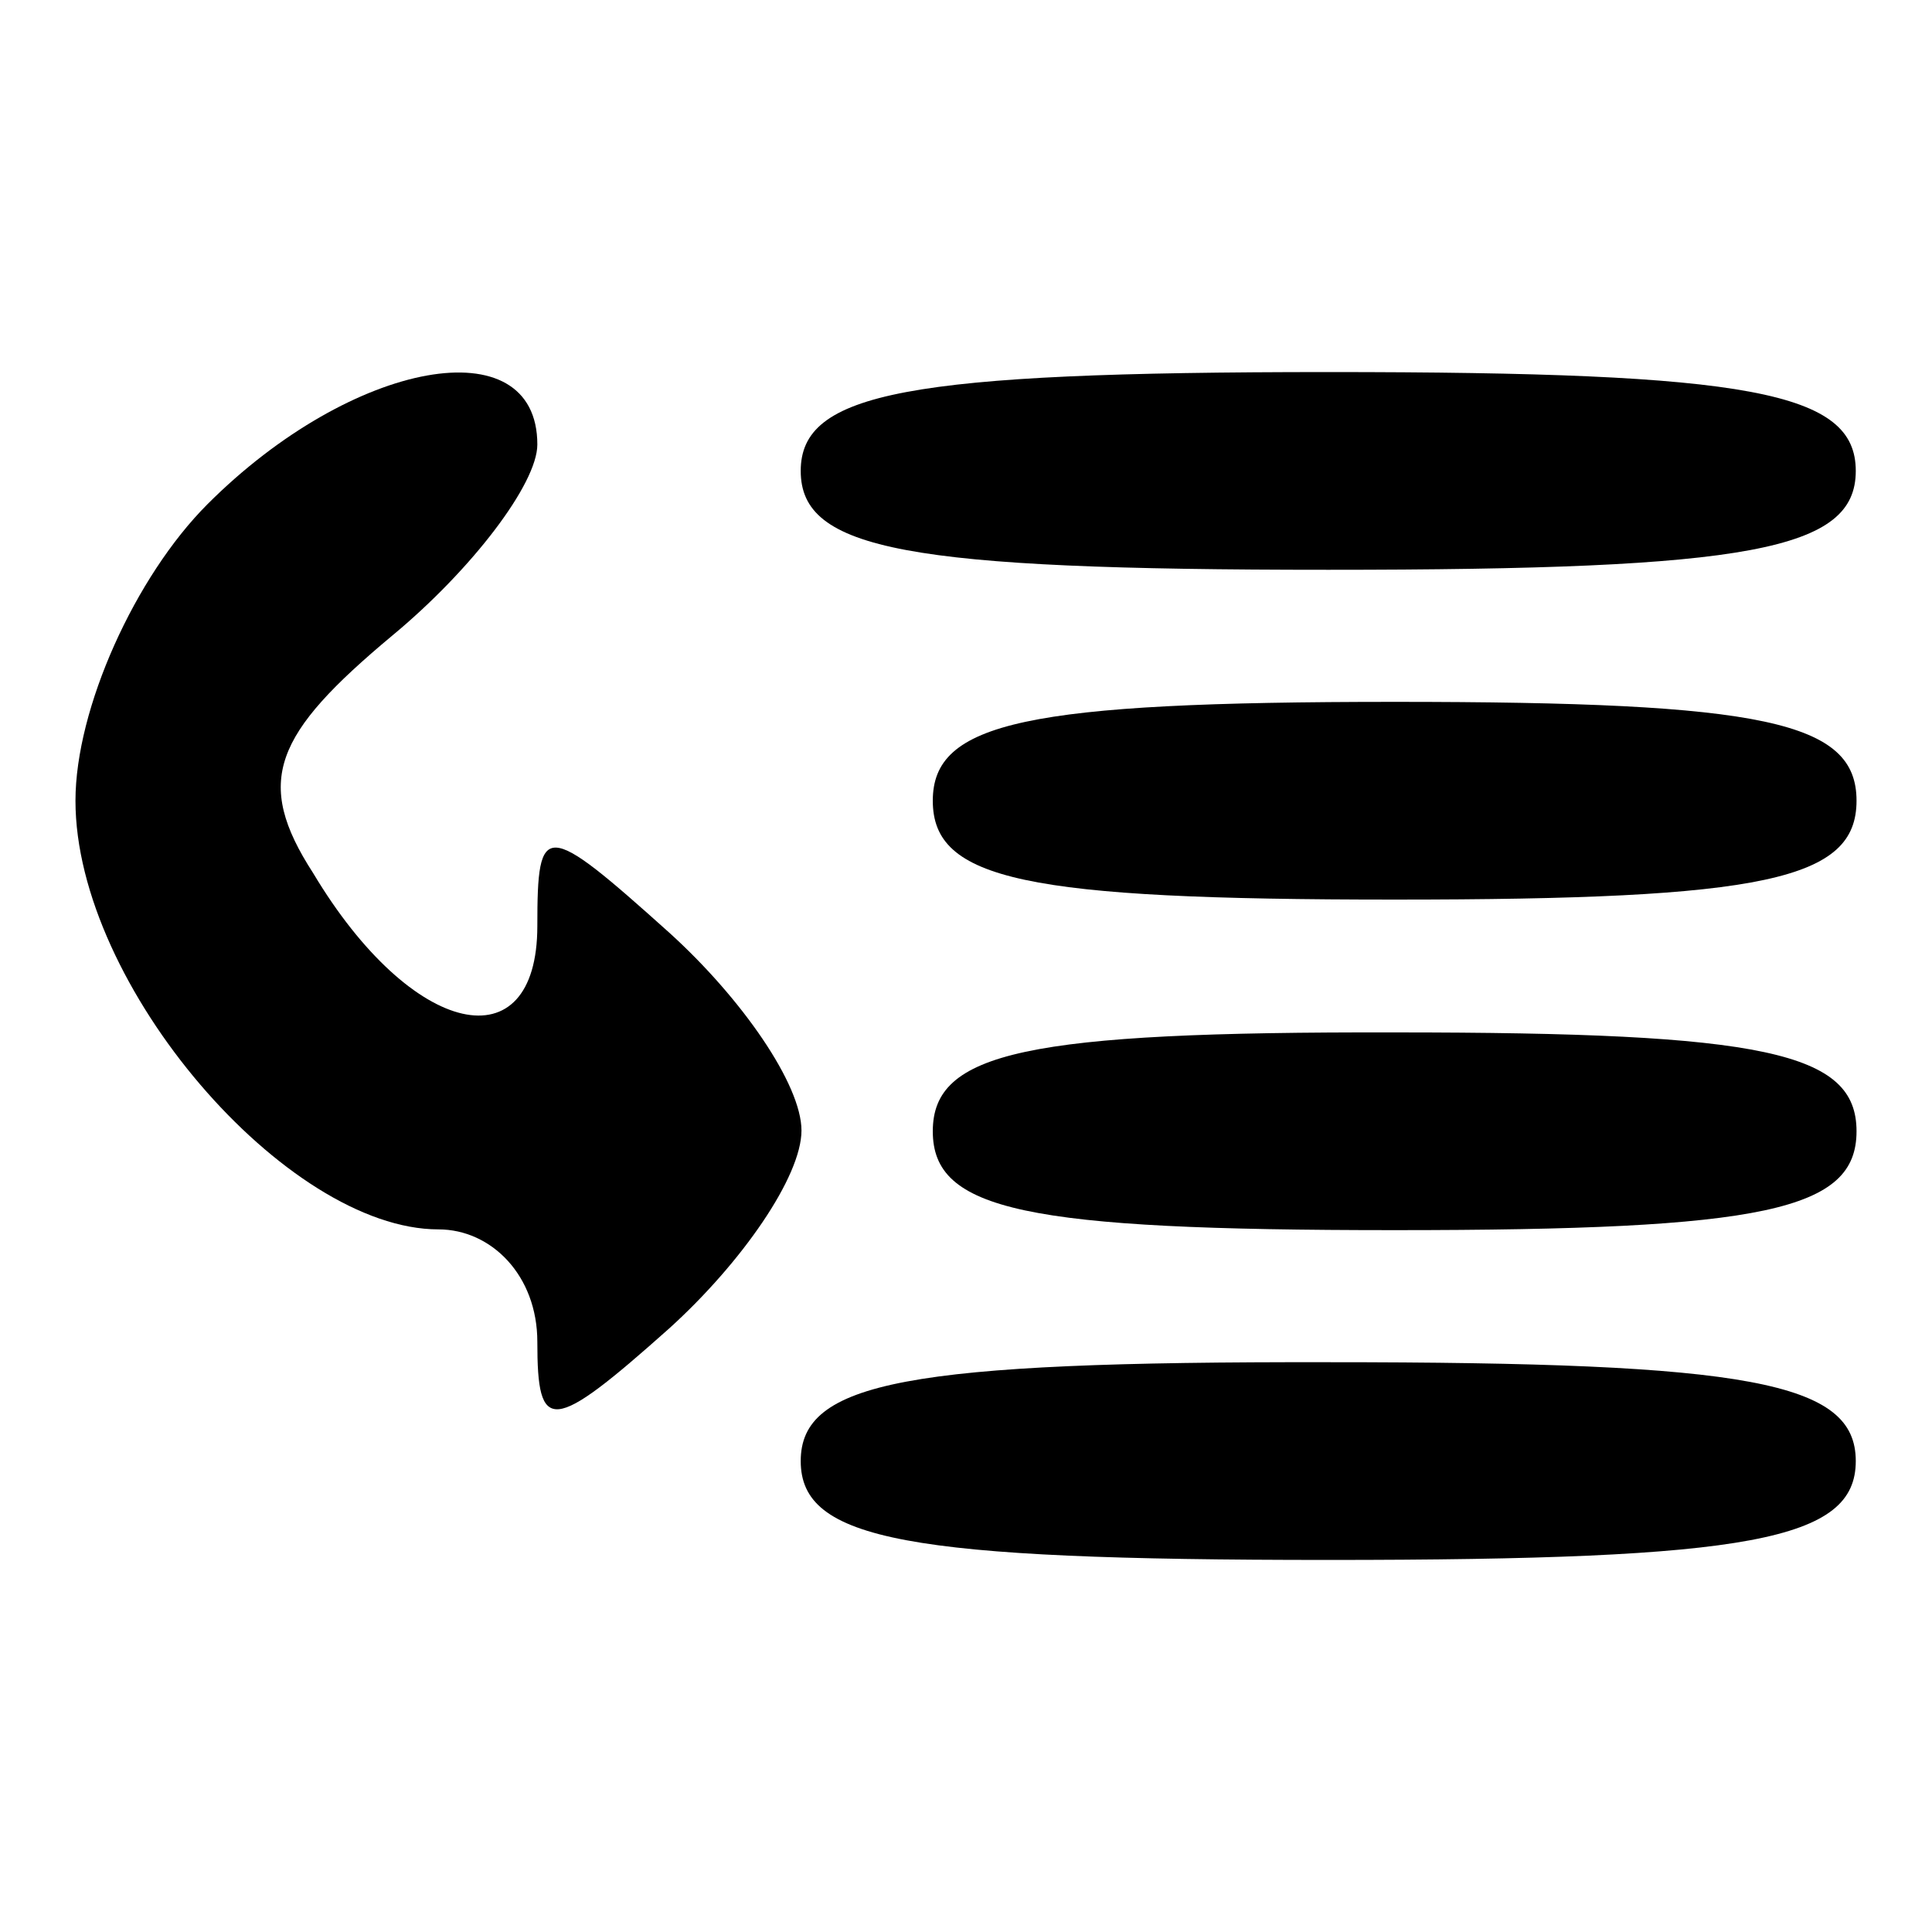
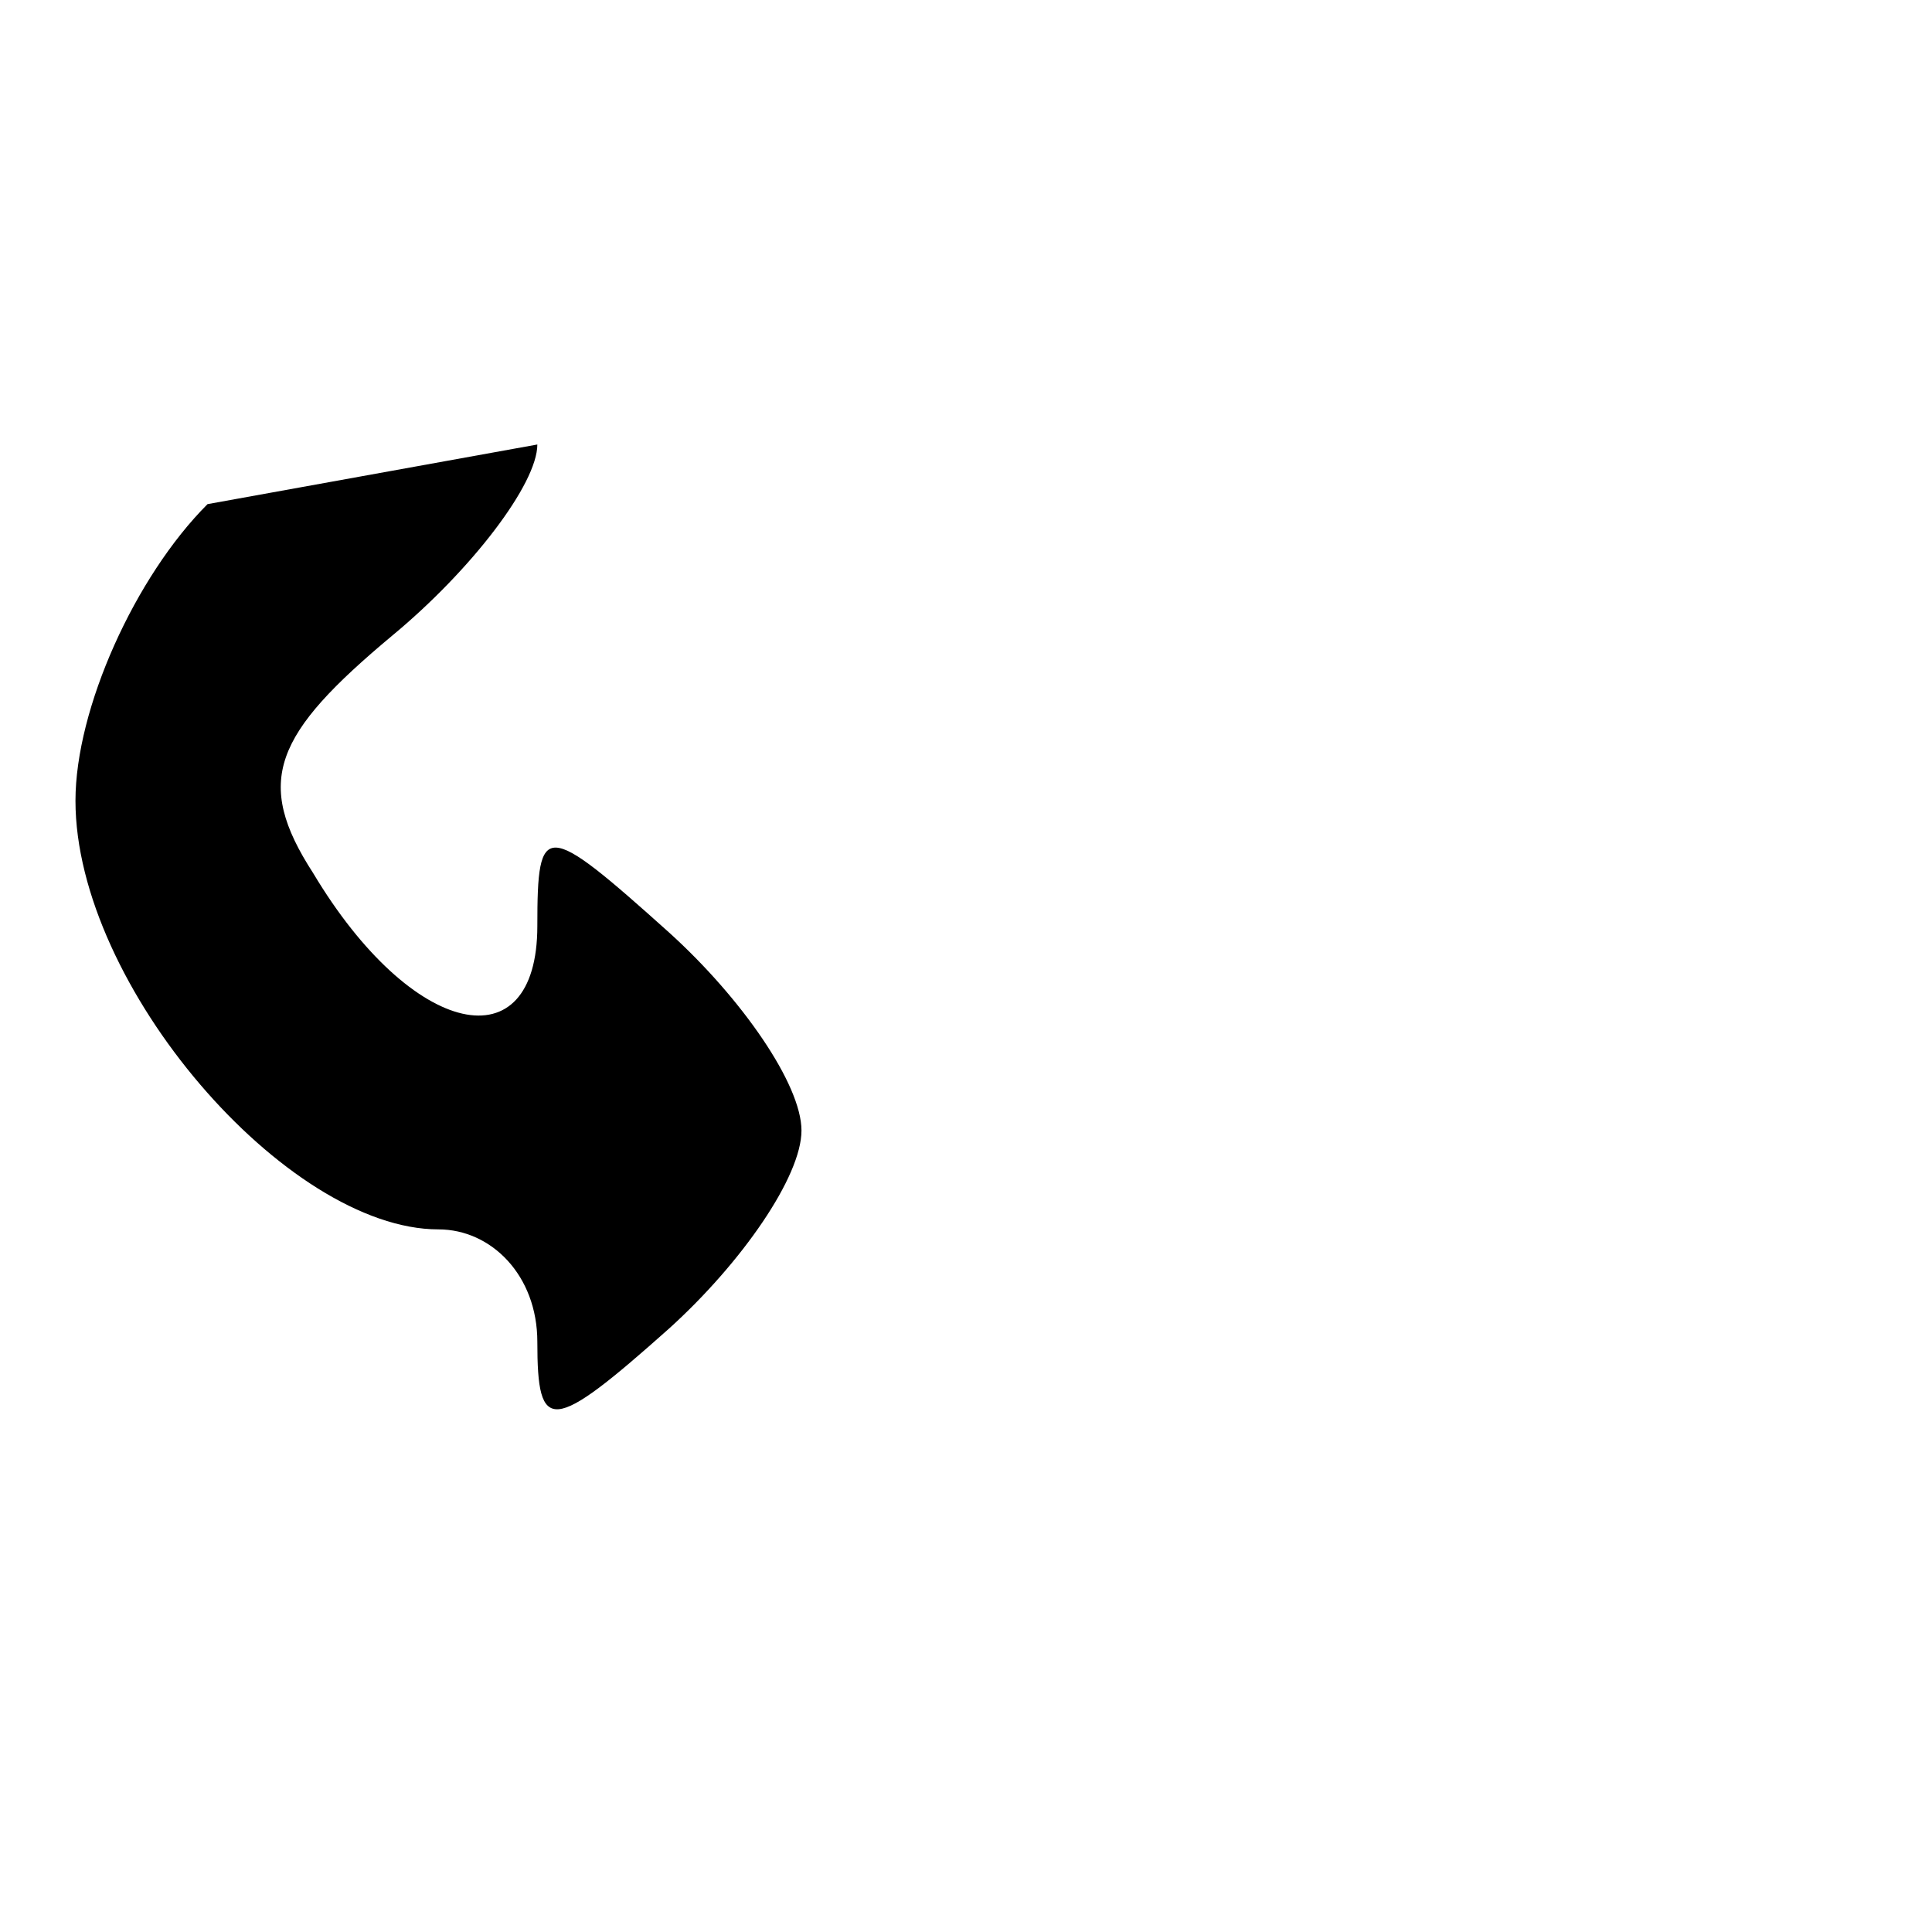
<svg xmlns="http://www.w3.org/2000/svg" version="1.1" x="0px" y="0px" viewBox="0 0 256 256" enable-background="new 0 0 256 256" xml:space="preserve">
  <g>
    <g>
      <g>
-         <path fill="#000000" d="M27.5,66.8C17.9,76.4,10,93.9,10,106.1c0,24.5,28,56.8,48.1,56.8c7,0,13.1,6.1,13.1,14.9c0,12.2,1.8,12.2,17.5-1.8c9.6-8.7,17.5-20.1,17.5-26.2c0-6.1-7.9-17.5-17.5-26.2c-16.6-14.9-17.5-14.9-17.5-0.9c0,18.4-16.6,14.9-29.7-7c-7.9-12.2-5.2-18.4,10.5-31.5c10.5-8.7,19.2-20.1,19.2-25.3C71.2,43.2,46.7,47.6,27.5,66.8z" />
-         <path fill="#000000" d="M106.1,62.4c0,10.5,14,13.1,69.9,13.1c55.9,0,69.9-2.6,69.9-13.1c0-10.5-14-13.1-69.9-13.1C120.1,49.3,106.1,52,106.1,62.4z" />
-         <path fill="#000000" d="M123.6,106.1c0,10.5,12.2,13.1,61.2,13.1s61.2-2.6,61.2-13.1S233.8,93,184.8,93C135.9,93,123.6,95.7,123.6,106.1z" />
-         <path fill="#000000" d="M123.6,149.9c0,10.5,12.2,13.1,61.2,13.1s61.2-2.6,61.2-13.1s-12.2-13.1-61.2-13.1C135.9,136.7,123.6,139.4,123.6,149.9z" />
-         <path fill="#000000" d="M106.1,193.6c0,10.5,14,13.1,69.9,13.1c55.9,0,69.9-2.6,69.9-13.1c0-10.5-14-13.1-69.9-13.1C120.1,180.4,106.1,183.1,106.1,193.6z" />
+         <path fill="#000000" d="M27.5,66.8C17.9,76.4,10,93.9,10,106.1c0,24.5,28,56.8,48.1,56.8c7,0,13.1,6.1,13.1,14.9c0,12.2,1.8,12.2,17.5-1.8c9.6-8.7,17.5-20.1,17.5-26.2c0-6.1-7.9-17.5-17.5-26.2c-16.6-14.9-17.5-14.9-17.5-0.9c0,18.4-16.6,14.9-29.7-7c-7.9-12.2-5.2-18.4,10.5-31.5c10.5-8.7,19.2-20.1,19.2-25.3z" />
      </g>
    </g>
  </g>
</svg>